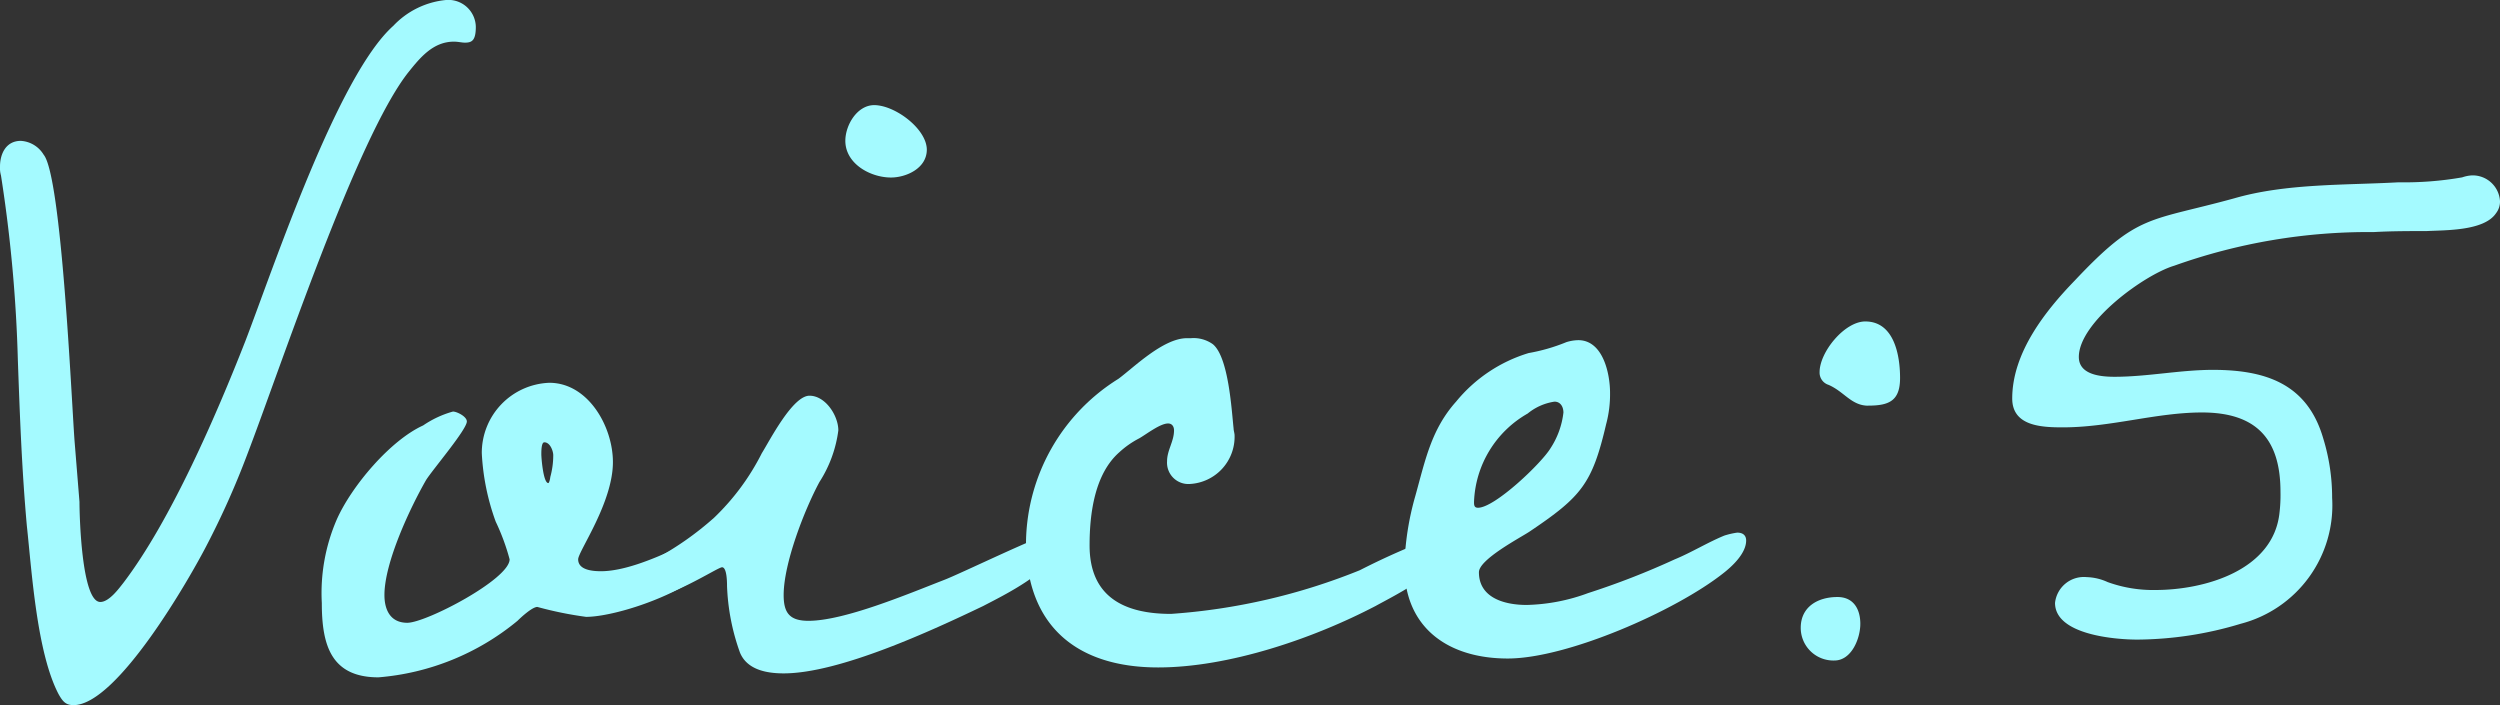
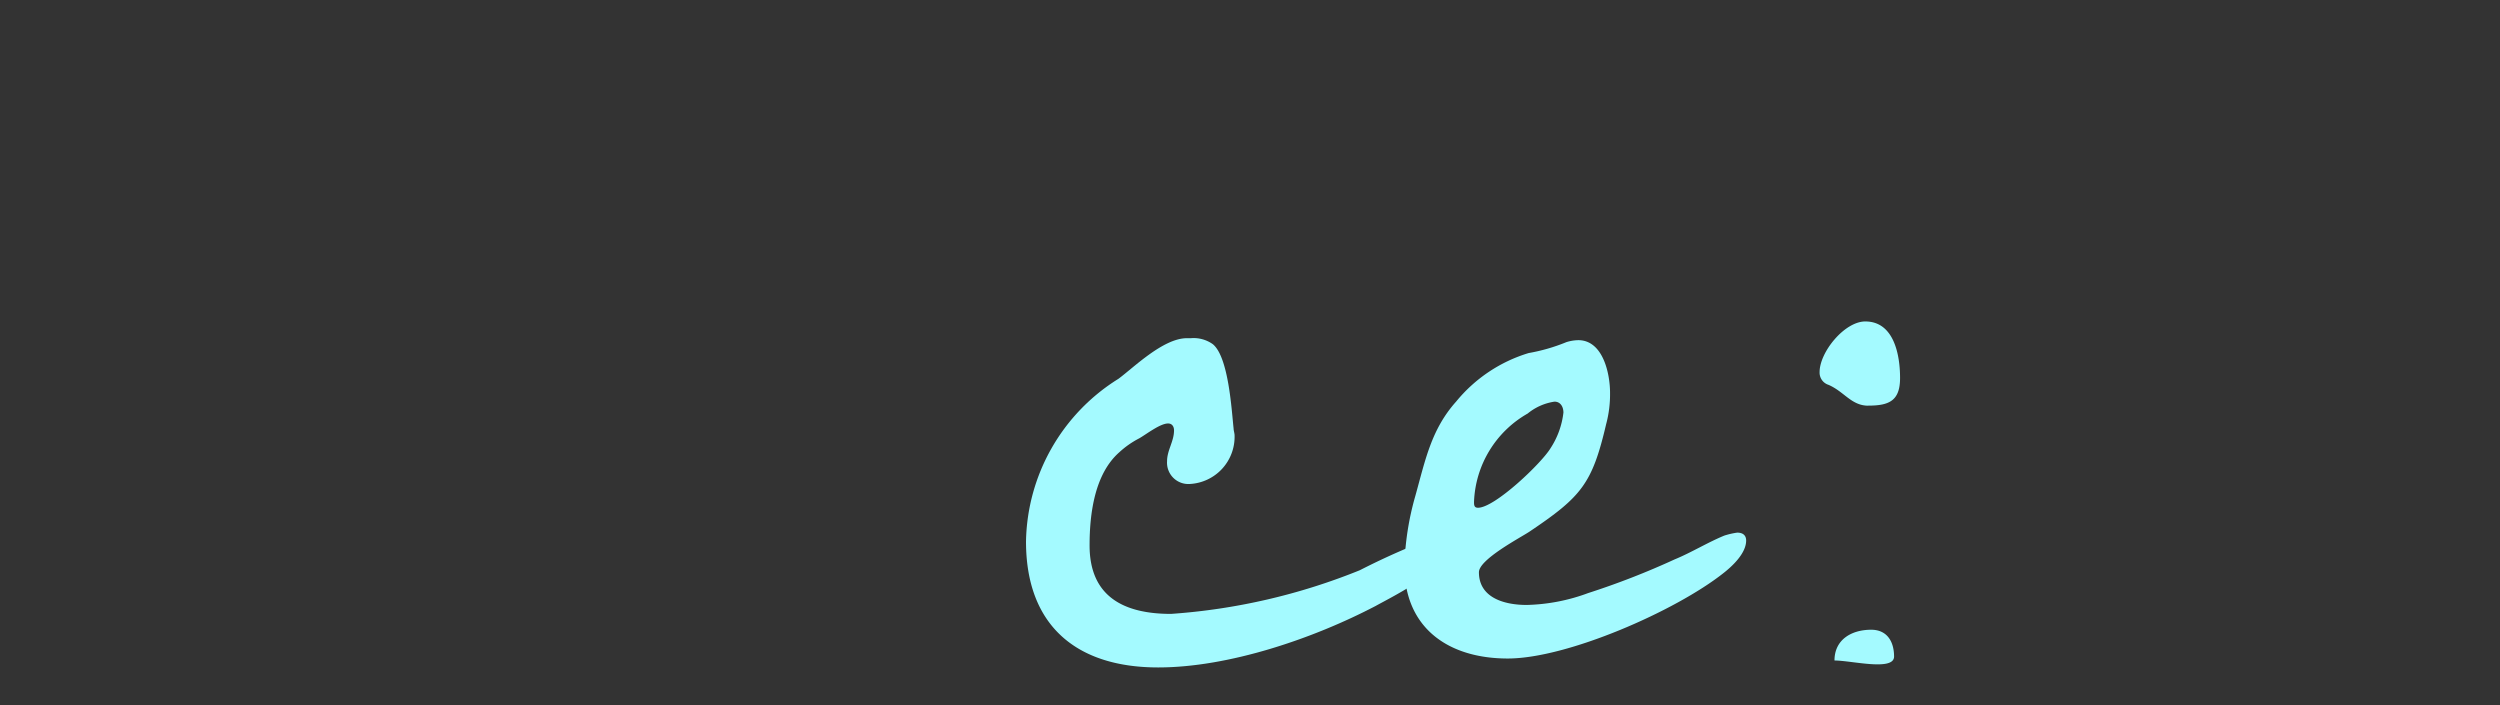
<svg xmlns="http://www.w3.org/2000/svg" viewBox="0 0 156 44">
  <rect x="0" y="0" width="156" height="44" fill="#333333" stroke="none" />
  <defs>
    <style>.cls-1{isolation:isolate;}.cls-2{fill:#a4faff;}</style>
  </defs>
  <title>voice05_ttl</title>
  <g id="レイヤー_2" data-name="レイヤー 2">
    <g id="レイヤー_1-2" data-name="レイヤー 1">
      <g class="cls-1">
-         <path class="cls-2" d="M29.009,2.661c-.186,0-.434-.062-.682-.062-1.3,0-2.108.99-2.851,1.919-3.224,4.084-8,18.5-10.042,23.825a51.511,51.511,0,0,1-2.541,5.693C11.839,36.079,7.314,44,4.587,44c-.5,0-.682-.248-.93-.681-1.364-2.6-1.673-7.674-1.983-10.521-.31-3.465-.434-6.807-.558-10.272A90.184,90.184,0,0,0,.062,10.954,1.714,1.714,0,0,1,0,10.4c0-.8.372-1.61,1.3-1.61a1.784,1.784,0,0,1,1.426.867C3.843,11.015,4.463,24.94,4.649,27.477l.31,3.837c0,.8.124,6.249,1.3,6.249.558,0,1.178-.865,1.426-1.175,2.975-3.9,5.827-10.52,7.624-15.1,1.8-4.7,5.765-16.585,9.236-19.679A5.2,5.2,0,0,1,27.831,0a1.713,1.713,0,0,1,1.86,1.671C29.691,2.537,29.443,2.661,29.009,2.661Z" />
-         <path class="cls-2" d="M36.569,38.492a22.944,22.944,0,0,1-3.038-.619c-.31,0-.991.619-1.239.866a15.592,15.592,0,0,1-8.678,3.527c-2.975,0-3.533-2.042-3.533-4.64a11.555,11.555,0,0,1,.929-5.2c.93-2.1,3.348-4.95,5.393-5.878a6.278,6.278,0,0,1,1.86-.867c.247,0,.868.309.868.619,0,.5-2.108,2.97-2.542,3.651-.992,1.732-2.6,5.137-2.6,7.179,0,.928.373,1.732,1.426,1.732,1.178,0,6.385-2.723,6.385-3.96a13.671,13.671,0,0,0-.868-2.352,14.549,14.549,0,0,1-.868-4.271,4.377,4.377,0,0,1,4.215-4.393c2.417,0,3.967,2.723,3.967,4.951,0,2.537-2.169,5.569-2.169,6.065,0,.68.929.742,1.425.742,2.728,0,7.067-2.784,7.563-2.784.248,0,.371.309.371.556C45.432,36.2,38.862,38.492,36.569,38.492ZM33.965,27.6c-.186,0-.186.558-.186.743,0,.247.124,1.8.434,1.8.062,0,.124-.31.124-.372a5.142,5.142,0,0,0,.186-1.361C34.523,28.158,34.337,27.6,33.965,27.6Z" />
-         <path class="cls-2" d="M61.36,37.811c-3.224,1.546-8.988,4.208-12.459,4.208-1.116,0-2.294-.247-2.728-1.3a13.693,13.693,0,0,1-.806-4.146c0-.185,0-1.175-.309-1.175s-3.471,2.165-5.641,2.165c-.372,0-1.549-.123-1.549-.681a1.151,1.151,0,0,1,.433-.742c.31-.248,2.046-.99,2.542-1.237a19.173,19.173,0,0,0,3.719-2.6,14.764,14.764,0,0,0,2.975-4.023c.5-.8,1.922-3.588,2.975-3.588.992,0,1.8,1.238,1.8,2.166a7.8,7.8,0,0,1-1.178,3.218C50.2,31.808,48.9,35.15,48.9,37.131c0,1.113.372,1.608,1.549,1.608,2.232,0,6.2-1.671,8.43-2.538.992-.37,6.2-2.907,6.757-2.907.31,0,.372.5.372.68C66.009,35.521,62.537,37.192,61.36,37.811ZM55.6,11.077c-1.3,0-2.851-.866-2.851-2.29,0-.989.744-2.227,1.8-2.227,1.3,0,3.284,1.485,3.284,2.784C57.826,10.52,56.525,11.077,55.6,11.077Z" />
        <path class="cls-2" d="M85.842,37.811c-3.905,2.043-9.174,3.837-13.575,3.837-5.083,0-8.244-2.6-8.244-7.859A12.193,12.193,0,0,1,69.787,23.64c.93-.681,2.79-2.537,4.277-2.537h.248a2.07,2.07,0,0,1,1.364.371c.992.8,1.178,4.147,1.3,5.259,0,.125.062.31.062.434A2.949,2.949,0,0,1,74.251,30.2a1.332,1.332,0,0,1-1.426-1.422c0-.681.434-1.238.434-1.919,0-.248-.124-.434-.372-.434-.5,0-1.364.681-1.8.928a5.622,5.622,0,0,0-1.24.867C68.3,29.58,67.99,32.056,67.99,34.036c0,3.218,2.169,4.271,5.083,4.271A38.445,38.445,0,0,0,84.85,35.583a45.5,45.5,0,0,1,5.269-2.289c.31,0,.372.432.372.68C90.491,35.46,86.957,37.192,85.842,37.811Z" />
        <path class="cls-2" d="M107.533,35.77c-2.975,2.35-9.732,5.321-13.45,5.321s-6.447-1.918-6.447-5.755a17.548,17.548,0,0,1,.682-4.394c.62-2.228.992-4.146,2.541-5.879a9.342,9.342,0,0,1,4.526-3.032,11.32,11.32,0,0,0,2.355-.681,2.657,2.657,0,0,1,.743-.124c1.55,0,1.984,2.1,1.984,3.28a7.226,7.226,0,0,1-.248,1.98C99.351,30.2,98.67,31,95.446,33.17c-.557.372-3.161,1.733-3.161,2.537,0,1.609,1.612,2.042,2.975,2.042a11.764,11.764,0,0,0,3.843-.742,48.5,48.5,0,0,0,5.393-2.1c1.054-.433,2.046-1.052,3.1-1.486a4.883,4.883,0,0,1,.806-.185c.372,0,.558.185.558.494C108.959,34.531,108.092,35.336,107.533,35.77ZM97,25.063a3.425,3.425,0,0,0-1.674.742,6.624,6.624,0,0,0-3.347,5.509c0,.185,0,.37.248.37,1.054,0,3.967-2.785,4.525-3.713a5.125,5.125,0,0,0,.806-2.228C97.554,25.372,97.368,25.063,97,25.063Z" />
-         <path class="cls-2" d="M114.472,41.215a2.037,2.037,0,0,1-2.106-2.042c0-1.3,1.054-1.919,2.293-1.919.991,0,1.425.743,1.425,1.672S115.527,41.215,114.472,41.215Zm2.109-15.9c-1.054,0-1.488-.867-2.48-1.3a.8.8,0,0,1-.558-.8c0-1.237,1.55-3.156,2.851-3.156,1.8,0,2.17,2.105,2.17,3.528S117.882,25.311,116.581,25.311Z" />
-         <path class="cls-2" d="M155.752,13.305c-.744,1.114-3.161,1.052-4.339,1.114-1.116,0-2.17,0-3.285.062a36.094,36.094,0,0,0-12.459,2.1c-1.859.557-5.95,3.527-5.95,5.693,0,1.115,1.363,1.237,2.231,1.237,2.046,0,4.091-.432,6.136-.432,3.285,0,5.889.866,6.881,4.269a12.539,12.539,0,0,1,.558,3.714,7.639,7.639,0,0,1-5.7,7.86,22.634,22.634,0,0,1-6.447.989c-1.425,0-5.144-.309-5.144-2.289a1.811,1.811,0,0,1,1.983-1.609,3.33,3.33,0,0,1,1.3.309,8.333,8.333,0,0,0,2.976.494c3.1,0,7.375-1.237,7.748-4.826a9.27,9.27,0,0,0,.061-1.3c0-3.28-1.487-4.952-4.9-4.952-2.851,0-5.7.929-8.678.929-1.3,0-3.161-.062-3.161-1.8,0-2.846,2.045-5.445,3.905-7.364,3.966-4.208,4.586-3.651,9.979-5.136,3.223-.928,6.88-.805,10.228-.991a20.983,20.983,0,0,0,3.967-.309,2.194,2.194,0,0,1,.619-.123A1.707,1.707,0,0,1,156,12.563,1.188,1.188,0,0,1,155.752,13.305Z" />
+         <path class="cls-2" d="M114.472,41.215c0-1.3,1.054-1.919,2.293-1.919.991,0,1.425.743,1.425,1.672S115.527,41.215,114.472,41.215Zm2.109-15.9c-1.054,0-1.488-.867-2.48-1.3a.8.8,0,0,1-.558-.8c0-1.237,1.55-3.156,2.851-3.156,1.8,0,2.17,2.105,2.17,3.528S117.882,25.311,116.581,25.311Z" />
      </g>
    </g>
  </g>
</svg>